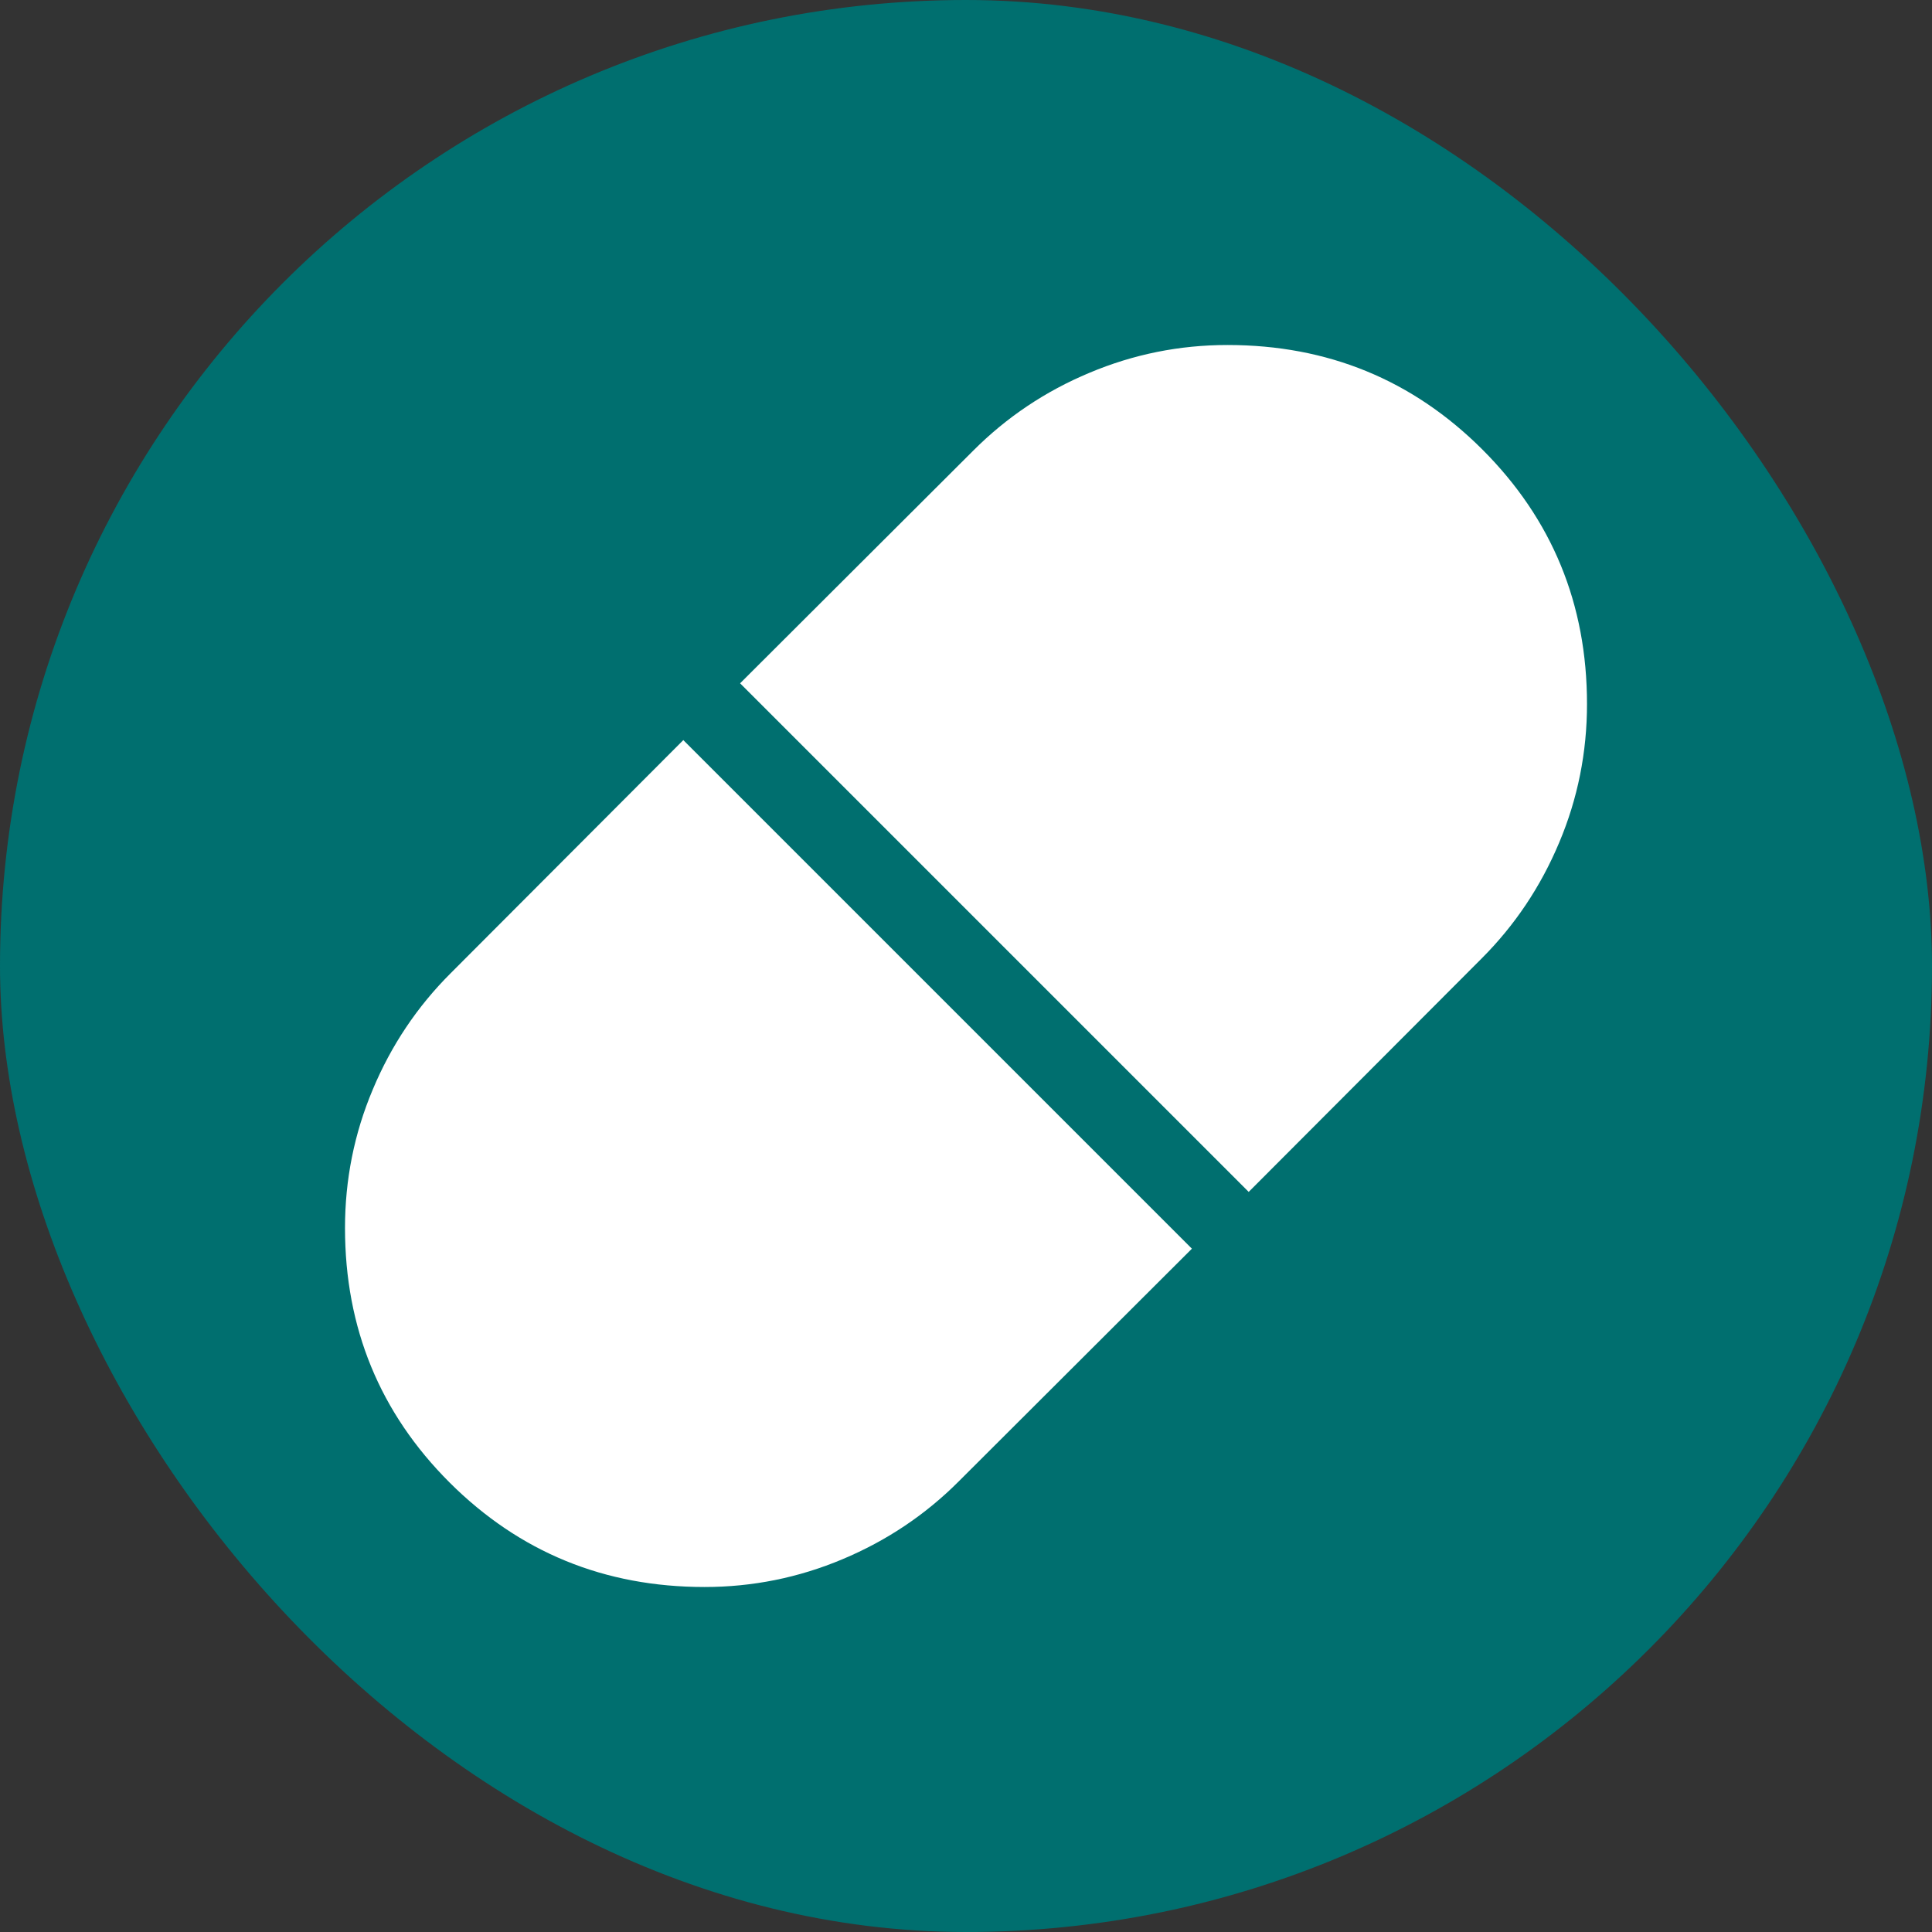
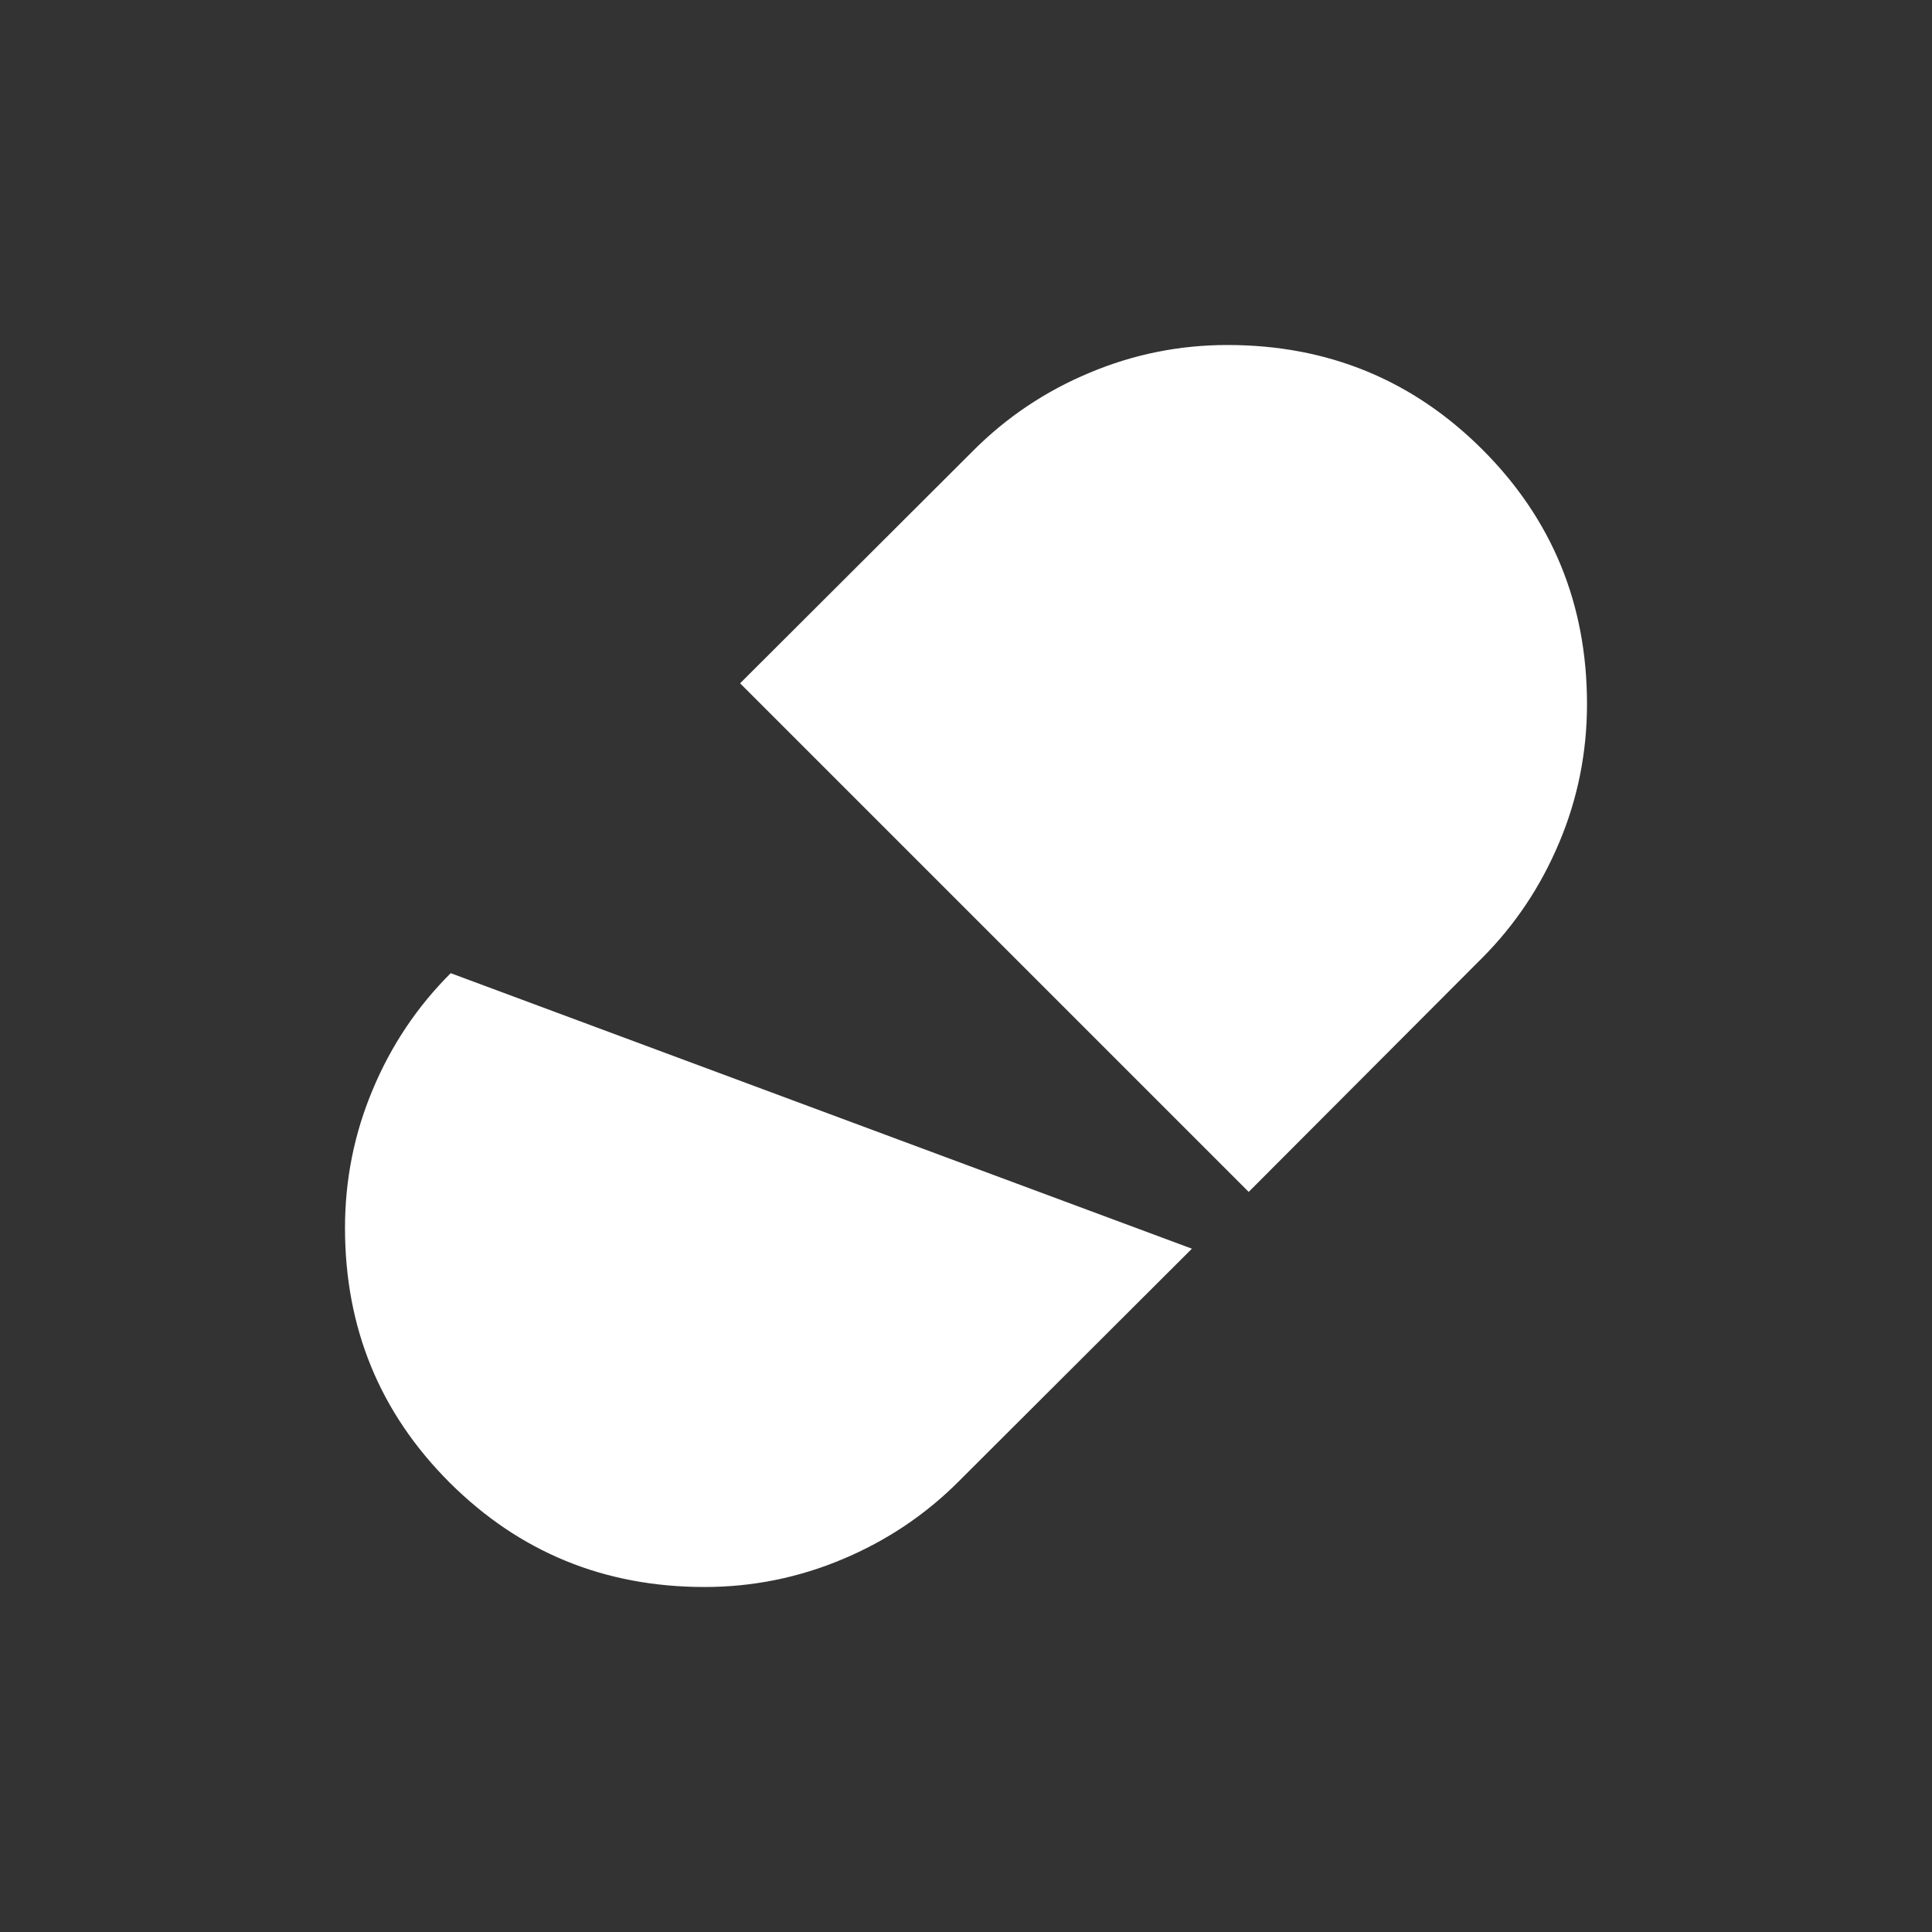
<svg xmlns="http://www.w3.org/2000/svg" width="28" height="28" viewBox="0 0 28 28" fill="none">
  <rect x="0" y="0" width="28" height="28" fill="#333333" stroke="none" />
-   <rect width="28" height="28" rx="14" fill="#006F6F" />
  <g clip-path="url(#clip0_366_1489)">
-     <path d="M18.097 17.274L21.468 13.896C21.953 13.412 22.329 12.85 22.597 12.211C22.866 11.574 23 10.904 23 10.203C23 8.754 22.494 7.524 21.483 6.514C20.472 5.505 19.241 5 17.79 5C17.095 5 16.428 5.134 15.789 5.403C15.15 5.67 14.588 6.047 14.104 6.532L10.726 9.903L18.097 17.274ZM10.211 23C10.905 23 11.572 22.866 12.211 22.597C12.85 22.329 13.412 21.953 13.896 21.468L17.274 18.097L9.903 10.726L6.532 14.104C6.047 14.588 5.67 15.15 5.403 15.789C5.134 16.426 5 17.096 5 17.797C5 19.246 5.505 20.476 6.516 21.486C7.528 22.495 8.759 23 10.21 23" fill="white" />
+     <path d="M18.097 17.274L21.468 13.896C21.953 13.412 22.329 12.85 22.597 12.211C22.866 11.574 23 10.904 23 10.203C23 8.754 22.494 7.524 21.483 6.514C20.472 5.505 19.241 5 17.79 5C17.095 5 16.428 5.134 15.789 5.403C15.15 5.67 14.588 6.047 14.104 6.532L10.726 9.903L18.097 17.274ZM10.211 23C10.905 23 11.572 22.866 12.211 22.597C12.85 22.329 13.412 21.953 13.896 21.468L17.274 18.097L6.532 14.104C6.047 14.588 5.67 15.15 5.403 15.789C5.134 16.426 5 17.096 5 17.797C5 19.246 5.505 20.476 6.516 21.486C7.528 22.495 8.759 23 10.21 23" fill="white" />
  </g>
  <defs>
    <clipPath id="clip0_366_1489">
      <rect width="18" height="18" fill="white" transform="translate(5 5)" />
    </clipPath>
  </defs>
</svg>